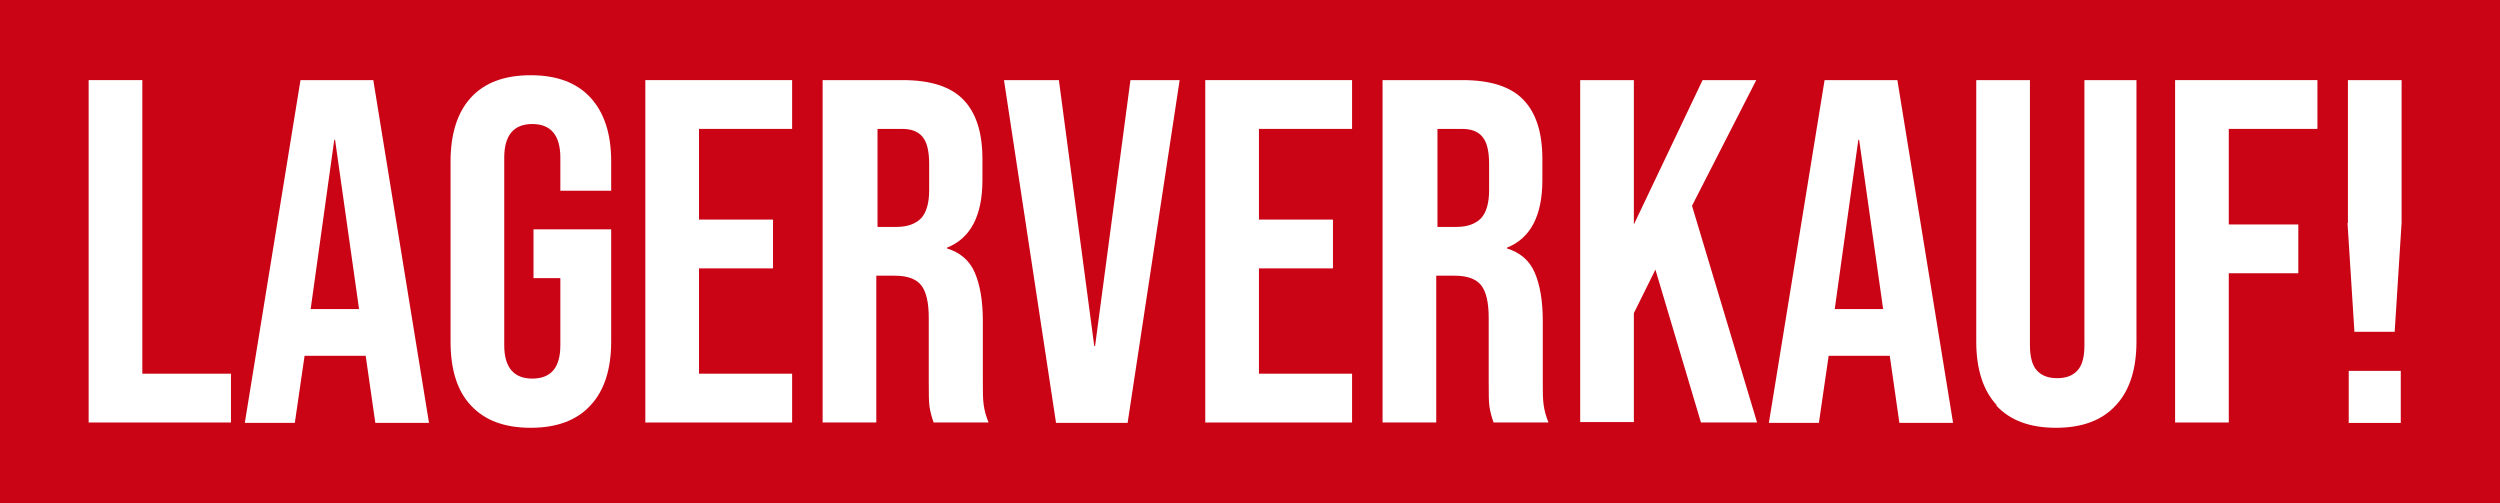
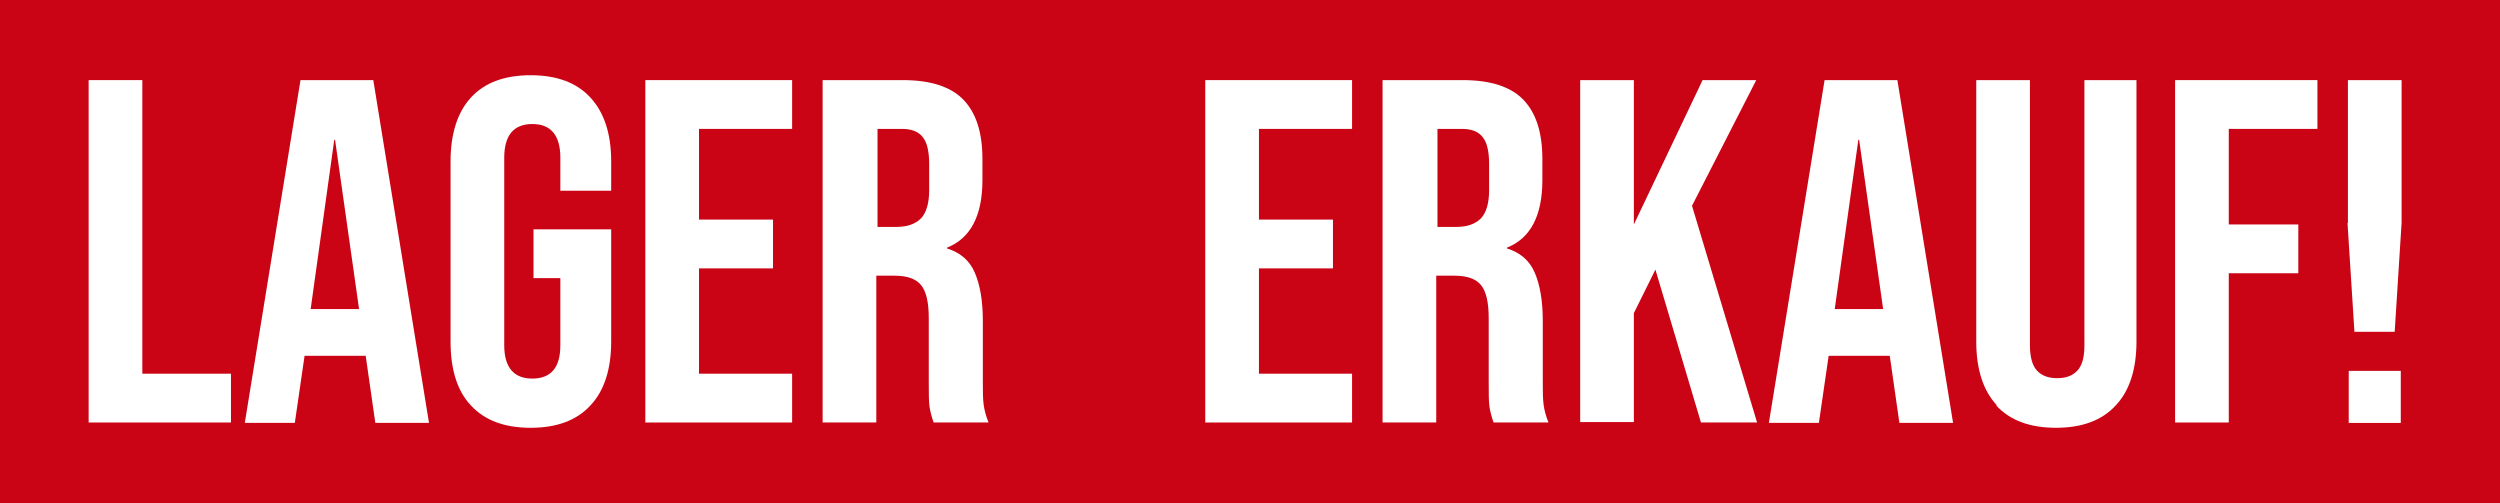
<svg xmlns="http://www.w3.org/2000/svg" id="Layer_1" viewBox="0 0 61.48 12.37">
  <defs>
    <style>.cls-1{fill:#ca0415;}.cls-1,.cls-2{stroke-width:0px;}.cls-2{fill:#fff;}</style>
  </defs>
  <rect class="cls-1" width="61.48" height="12.37" />
  <path class="cls-2" d="m2.18,1.97h1.32v7.22h2.18v1.2h-3.5V1.97Z" />
  <path class="cls-2" d="m7.39,1.97h1.79l1.37,8.43h-1.32l-.24-1.67v.02h-1.5l-.24,1.65h-1.23L7.39,1.97Zm1.44,5.63l-.59-4.16h-.02l-.58,4.16h1.19Z" />
  <path class="cls-2" d="m11.58,9.97c-.34-.36-.5-.89-.5-1.57V3.97c0-.68.17-1.21.5-1.57.34-.37.83-.55,1.47-.55s1.13.18,1.47.55.51.89.51,1.57v.72h-1.25v-.81c0-.55-.23-.83-.69-.83s-.69.28-.69.83v4.61c0,.54.23.82.69.82s.69-.27.69-.82v-1.65h-.66v-1.2h1.91v2.76c0,.68-.17,1.21-.51,1.57-.34.37-.83.55-1.47.55s-1.13-.18-1.47-.55Z" />
  <path class="cls-2" d="m15.87,1.97h3.61v1.2h-2.29v2.23h1.82v1.2h-1.82v2.59h2.29v1.2h-3.61V1.97Z" />
  <path class="cls-2" d="m20.24,1.97h1.96c.68,0,1.18.16,1.49.48.31.32.47.8.47,1.46v.52c0,.87-.29,1.43-.87,1.66v.02c.32.1.55.29.68.59.13.3.2.69.2,1.19v1.48c0,.24,0,.44.02.58.02.15.06.29.12.44h-1.35c-.05-.14-.08-.26-.1-.38-.02-.12-.02-.34-.02-.65v-1.54c0-.38-.06-.65-.19-.81-.12-.15-.34-.23-.64-.23h-.46v3.61h-1.32V1.97Zm1.81,3.61c.26,0,.46-.07.6-.21.13-.14.2-.37.2-.69v-.65c0-.3-.05-.53-.16-.66-.11-.14-.28-.2-.51-.2h-.6v2.41h.48Z" />
-   <path class="cls-2" d="m24.7,1.97h1.34l.87,6.54h.02l.87-6.54h1.21l-1.28,8.43h-1.76l-1.28-8.43Z" />
  <path class="cls-2" d="m29.64,1.97h3.61v1.2h-2.29v2.23h1.82v1.2h-1.82v2.59h2.29v1.2h-3.61V1.97Z" />
  <path class="cls-2" d="m34.01,1.97h1.96c.68,0,1.18.16,1.49.48.31.32.47.8.47,1.46v.52c0,.87-.29,1.43-.87,1.66v.02c.32.1.55.29.68.59.13.3.2.69.2,1.19v1.48c0,.24,0,.44.02.58.02.15.06.29.12.44h-1.35c-.05-.14-.08-.26-.1-.38-.02-.12-.02-.34-.02-.65v-1.54c0-.38-.06-.65-.19-.81-.12-.15-.34-.23-.64-.23h-.46v3.61h-1.32V1.97Zm1.81,3.61c.26,0,.46-.07.6-.21.13-.14.2-.37.2-.69v-.65c0-.3-.05-.53-.16-.66-.11-.14-.28-.2-.51-.2h-.6v2.41h.48Z" />
  <path class="cls-2" d="m38.86,1.97h1.32v3.55l1.69-3.55h1.32l-1.58,3.09,1.6,5.33h-1.38l-1.12-3.76-.53,1.07v2.68h-1.32V1.97Z" />
  <path class="cls-2" d="m44.87,1.97h1.79l1.37,8.43h-1.32l-.24-1.67v.02h-1.5l-.24,1.65h-1.23l1.37-8.43Zm1.44,5.63l-.59-4.16h-.02l-.58,4.16h1.19Z" />
  <path class="cls-2" d="m49.11,9.97c-.34-.36-.51-.89-.51-1.57V1.97h1.32v6.52c0,.29.06.5.17.62.12.13.28.19.5.19s.38-.06.5-.19c.12-.13.17-.34.17-.62V1.97h1.28v6.43c0,.68-.17,1.21-.51,1.57-.34.37-.83.55-1.47.55s-1.13-.18-1.47-.55Z" />
  <path class="cls-2" d="m53.49,1.97h3.5v1.2h-2.18v2.35h1.71v1.2h-1.71v3.67h-1.32V1.97Z" />
  <path class="cls-2" d="m57.74,5.49V1.97h1.32v3.51l-.17,2.68h-.99l-.17-2.68Zm.02,3.63h1.28v1.28h-1.28v-1.28Z" />
</svg>